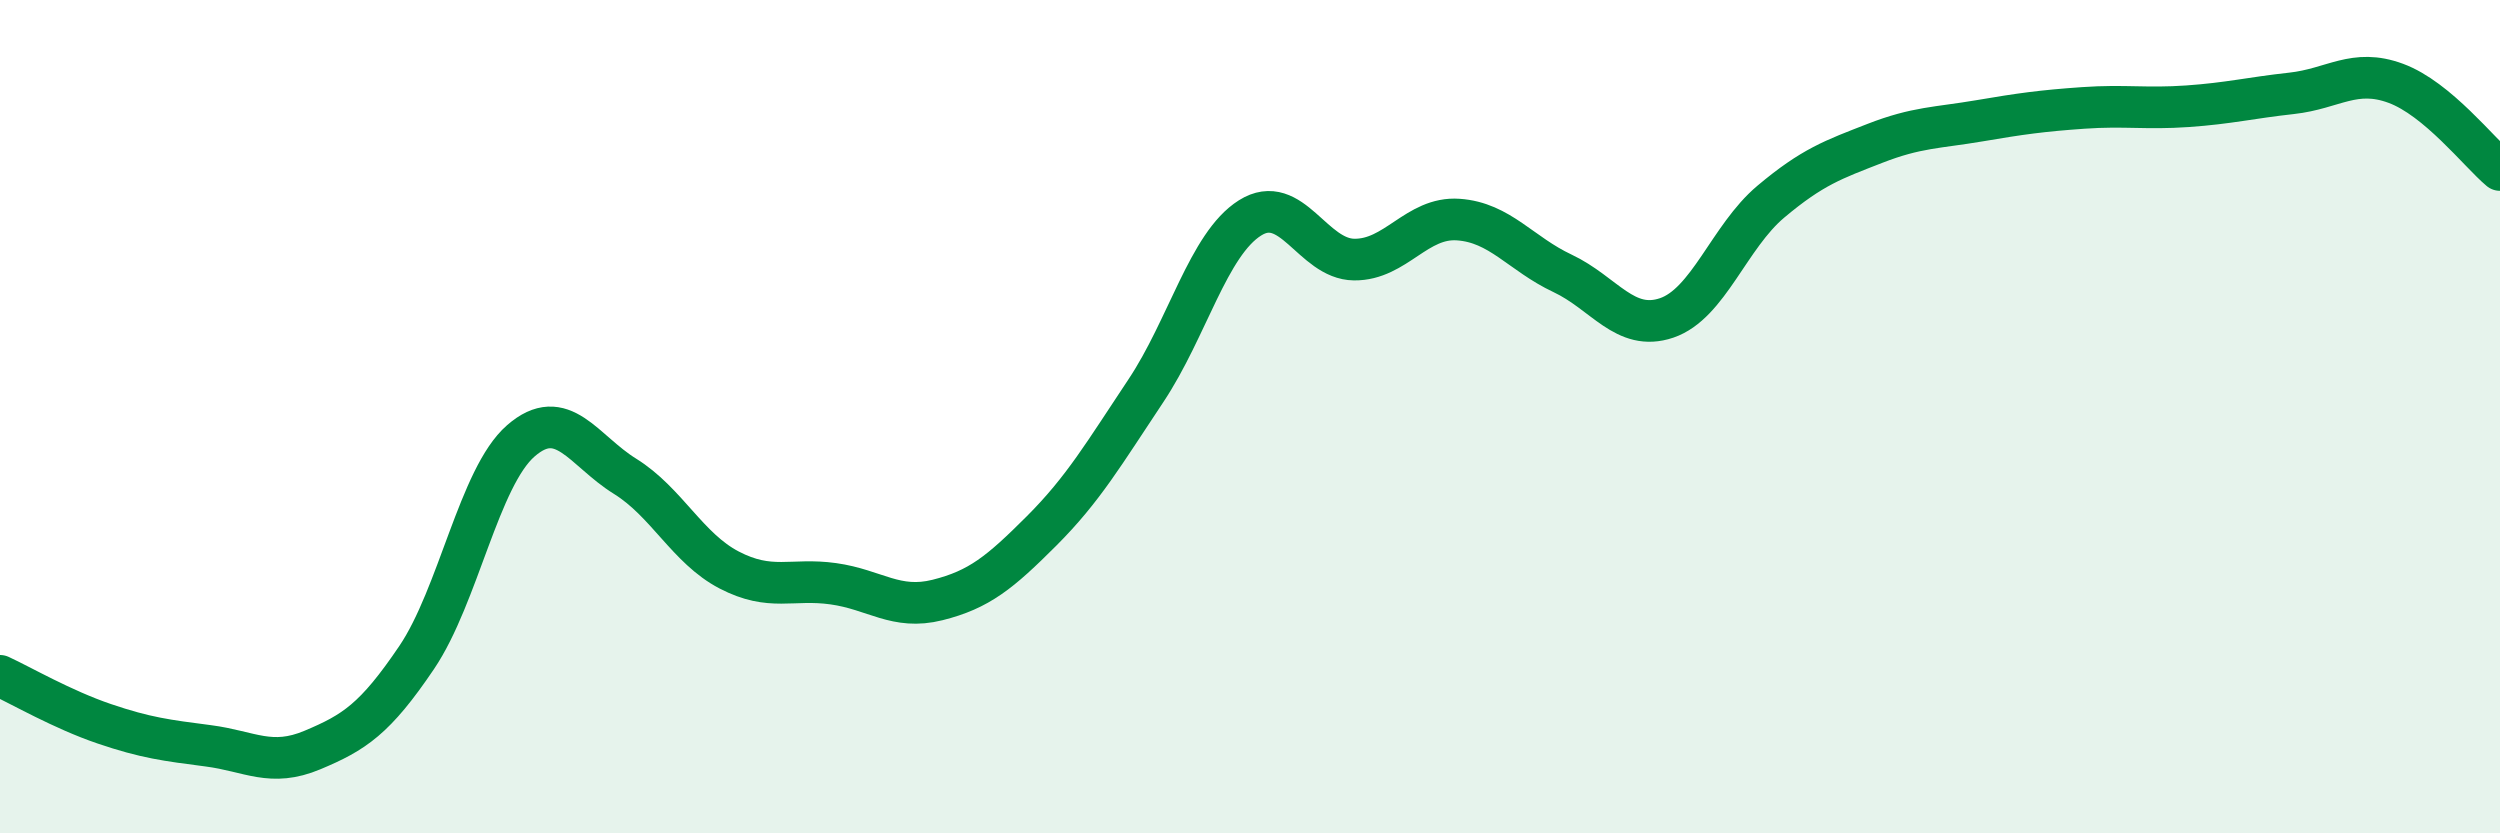
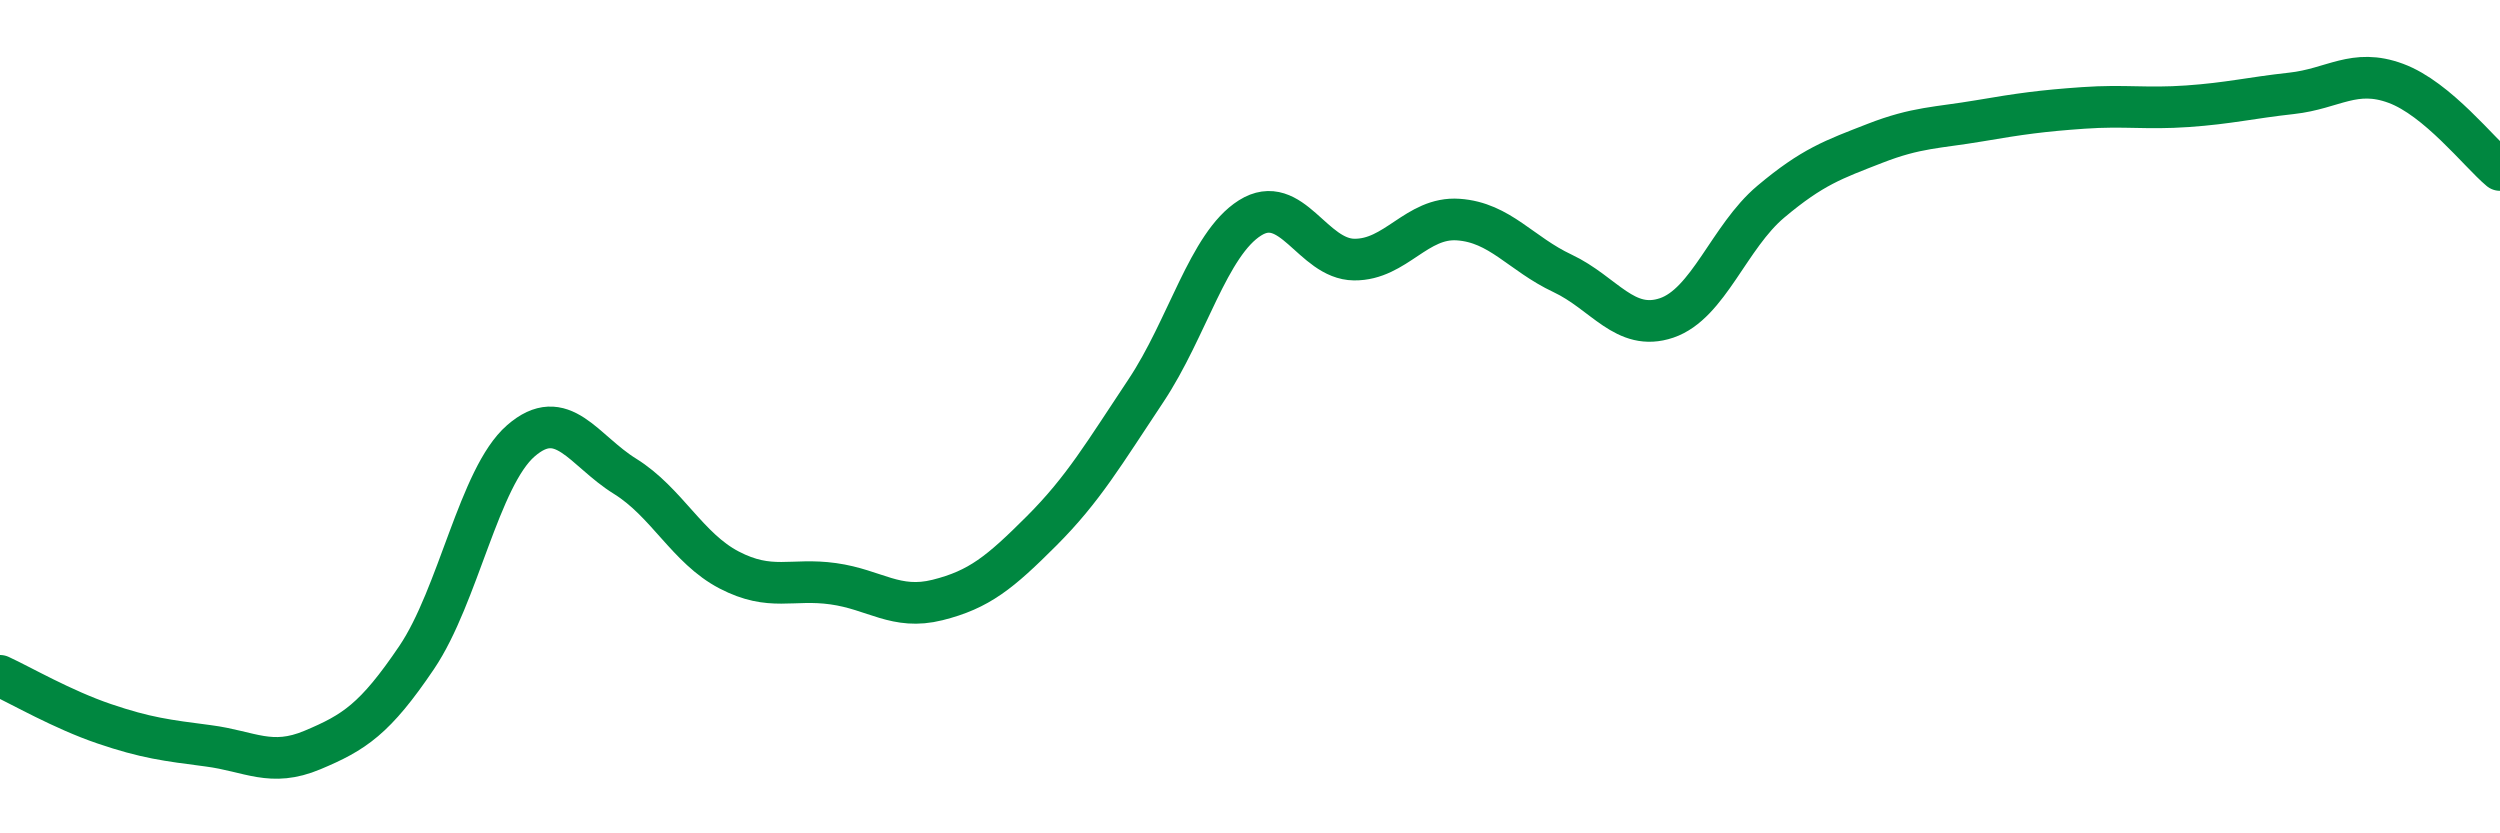
<svg xmlns="http://www.w3.org/2000/svg" width="60" height="20" viewBox="0 0 60 20">
-   <path d="M 0,16.22 C 0.5,16.45 1.5,17.03 2.5,17.37 C 3.5,17.71 4,17.77 5,17.9 C 6,18.03 6.5,18.42 7.5,18 C 8.5,17.58 9,17.26 10,15.78 C 11,14.3 11.5,11.45 12.5,10.58 C 13.5,9.71 14,10.81 15,11.43 C 16,12.05 16.5,13.16 17.5,13.68 C 18.5,14.2 19,13.87 20,14.01 C 21,14.15 21.5,14.65 22.5,14.4 C 23.5,14.15 24,13.74 25,12.74 C 26,11.74 26.5,10.88 27.5,9.38 C 28.5,7.88 29,5.86 30,5.23 C 31,4.6 31.5,6.22 32.5,6.23 C 33.5,6.24 34,5.2 35,5.27 C 36,5.34 36.5,6.09 37.5,6.56 C 38.5,7.03 39,7.97 40,7.63 C 41,7.29 41.5,5.68 42.5,4.84 C 43.5,4 44,3.83 45,3.44 C 46,3.05 46.5,3.07 47.5,2.9 C 48.5,2.73 49,2.66 50,2.59 C 51,2.52 51.5,2.62 52.5,2.55 C 53.5,2.48 54,2.35 55,2.24 C 56,2.13 56.5,1.63 57.5,2 C 58.5,2.37 59.5,3.66 60,4.08L60 20L0 20Z" fill="#008740" opacity="0.1" stroke-linecap="round" stroke-linejoin="round" />
  <path d="M 0,16.22 C 0.5,16.45 1.5,17.03 2.5,17.37 C 3.5,17.71 4,17.77 5,17.9 C 6,18.03 6.5,18.42 7.5,18 C 8.5,17.58 9,17.26 10,15.78 C 11,14.3 11.5,11.45 12.5,10.58 C 13.5,9.71 14,10.81 15,11.43 C 16,12.05 16.5,13.16 17.5,13.68 C 18.5,14.2 19,13.87 20,14.01 C 21,14.15 21.5,14.65 22.5,14.4 C 23.5,14.15 24,13.74 25,12.74 C 26,11.74 26.5,10.88 27.5,9.38 C 28.5,7.88 29,5.86 30,5.23 C 31,4.6 31.5,6.22 32.5,6.23 C 33.5,6.24 34,5.2 35,5.27 C 36,5.34 36.5,6.09 37.5,6.56 C 38.5,7.03 39,7.97 40,7.63 C 41,7.29 41.5,5.68 42.5,4.84 C 43.5,4 44,3.83 45,3.44 C 46,3.05 46.5,3.07 47.5,2.9 C 48.5,2.73 49,2.66 50,2.59 C 51,2.52 51.5,2.62 52.5,2.55 C 53.5,2.48 54,2.35 55,2.24 C 56,2.13 56.5,1.63 57.5,2 C 58.5,2.37 59.5,3.66 60,4.08" stroke="#008740" stroke-width="1" fill="none" stroke-linecap="round" stroke-linejoin="round" />
</svg>